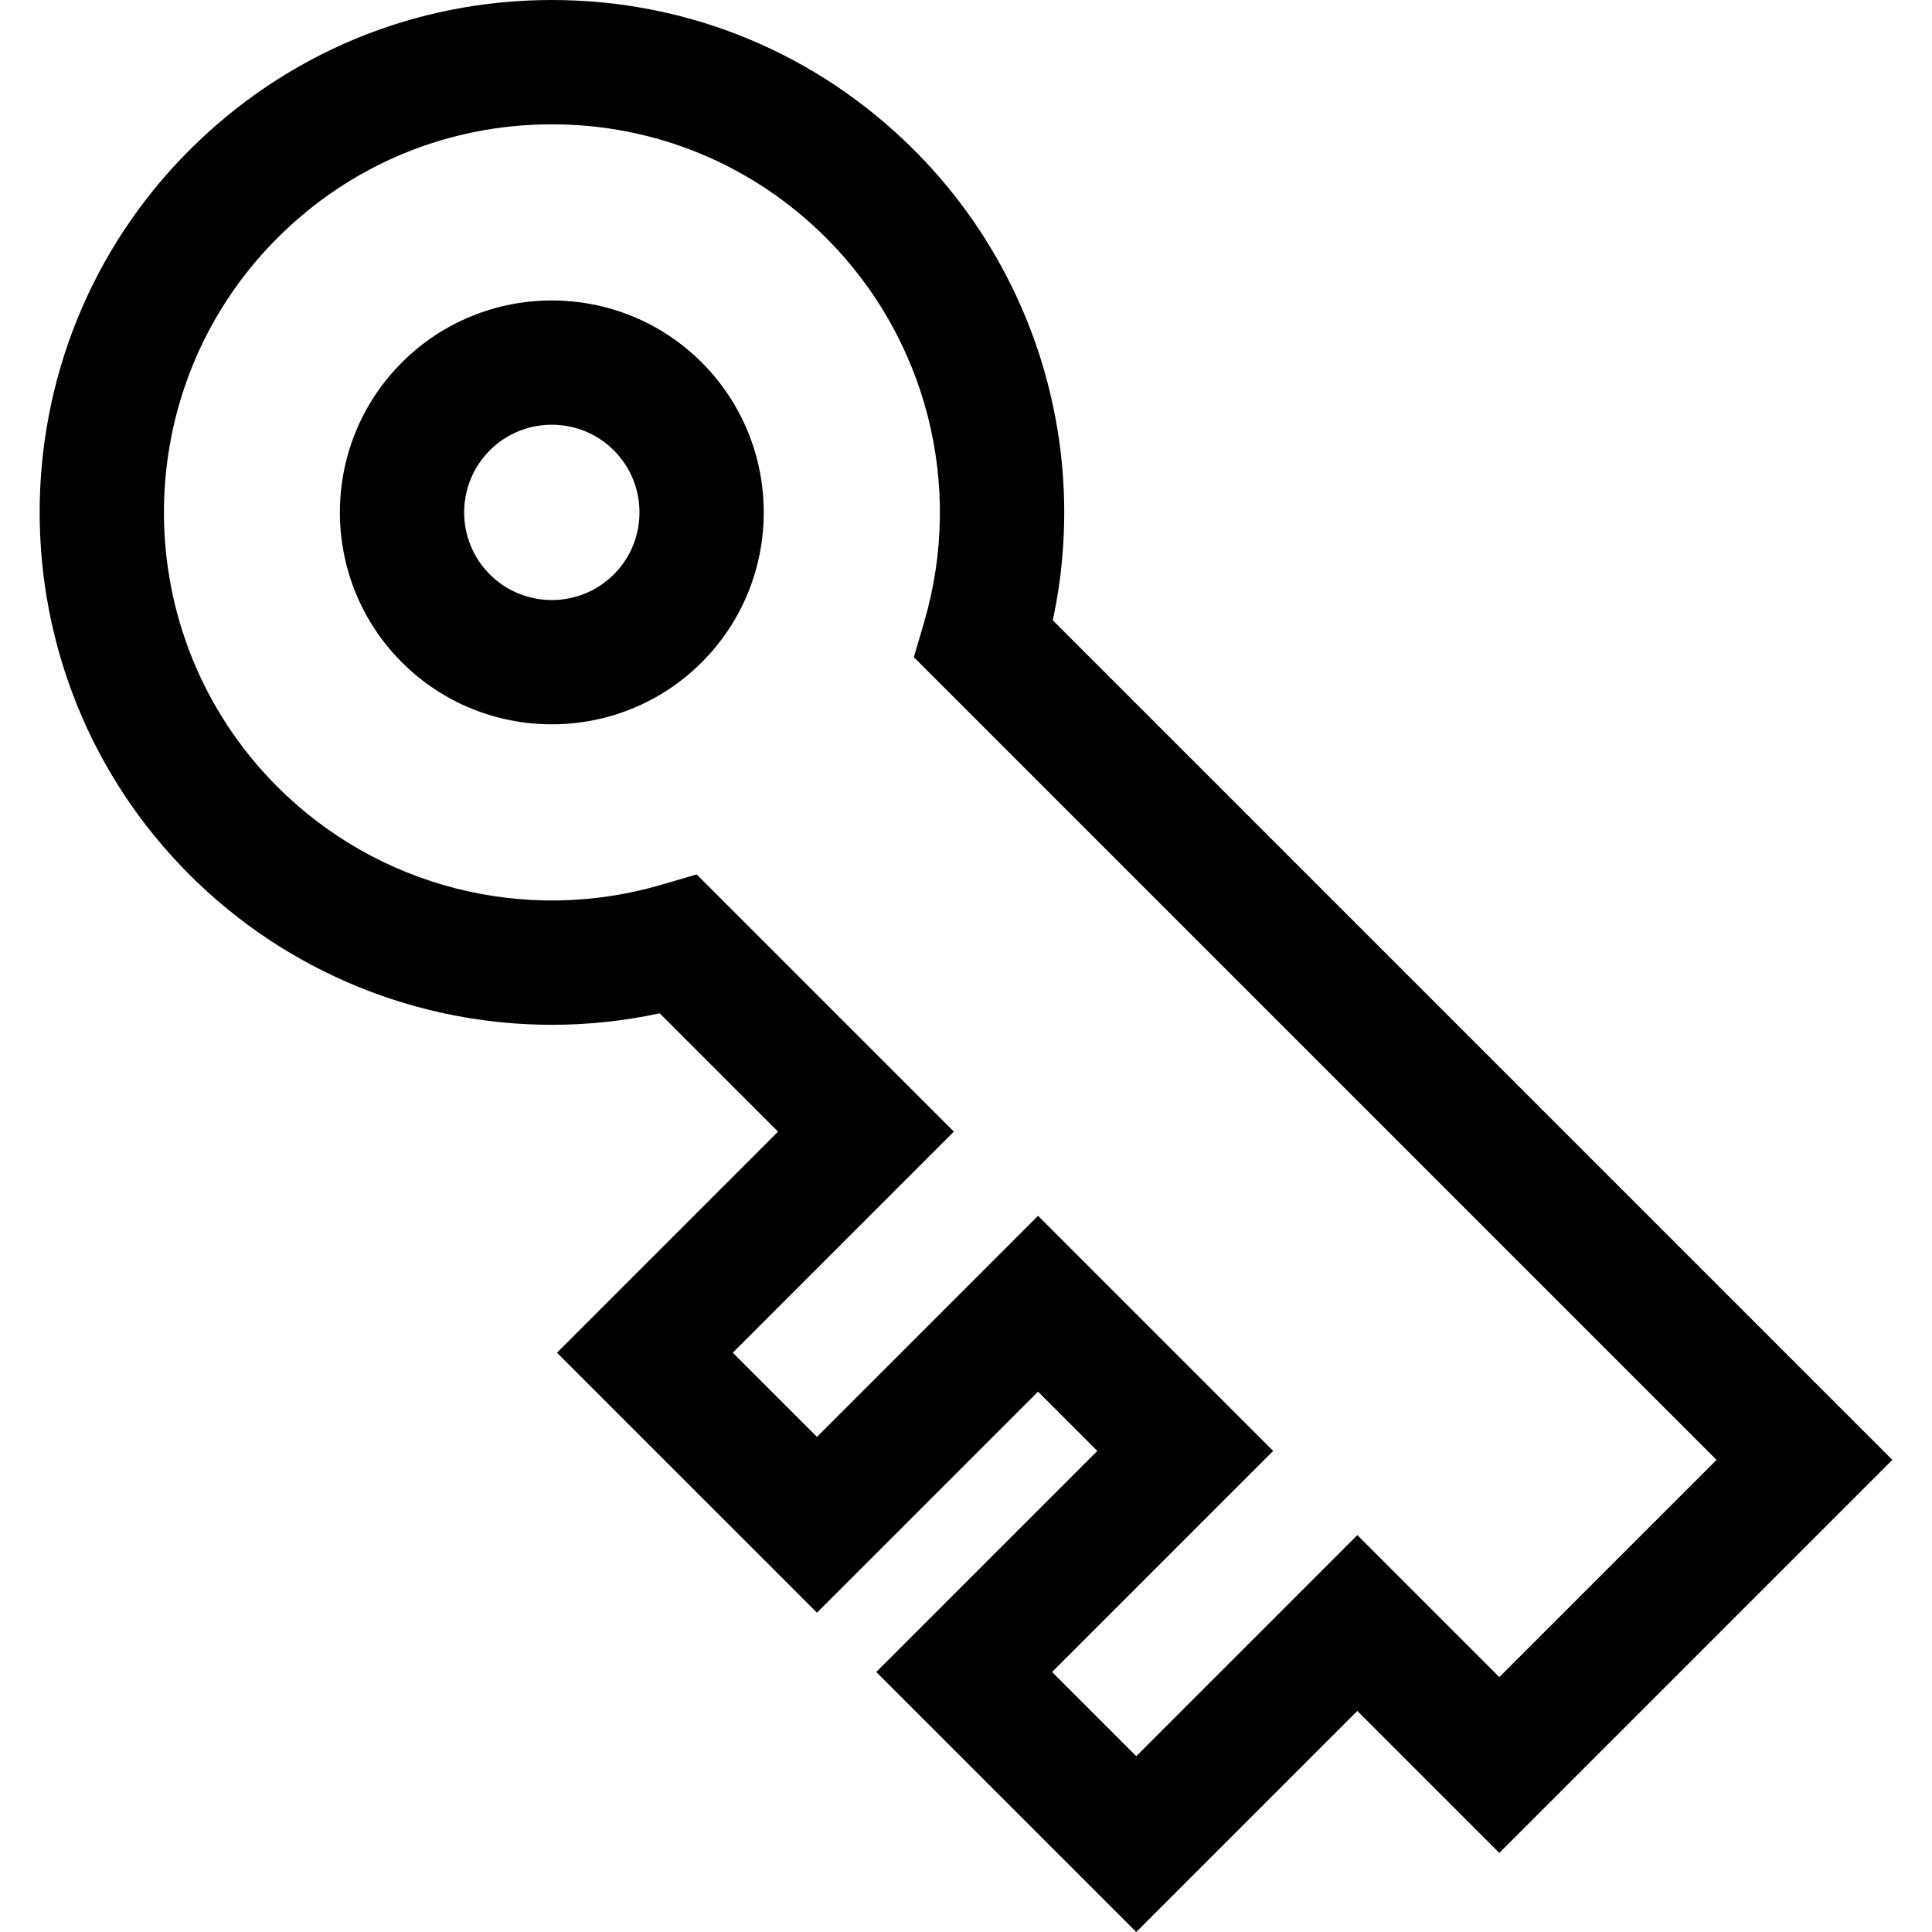
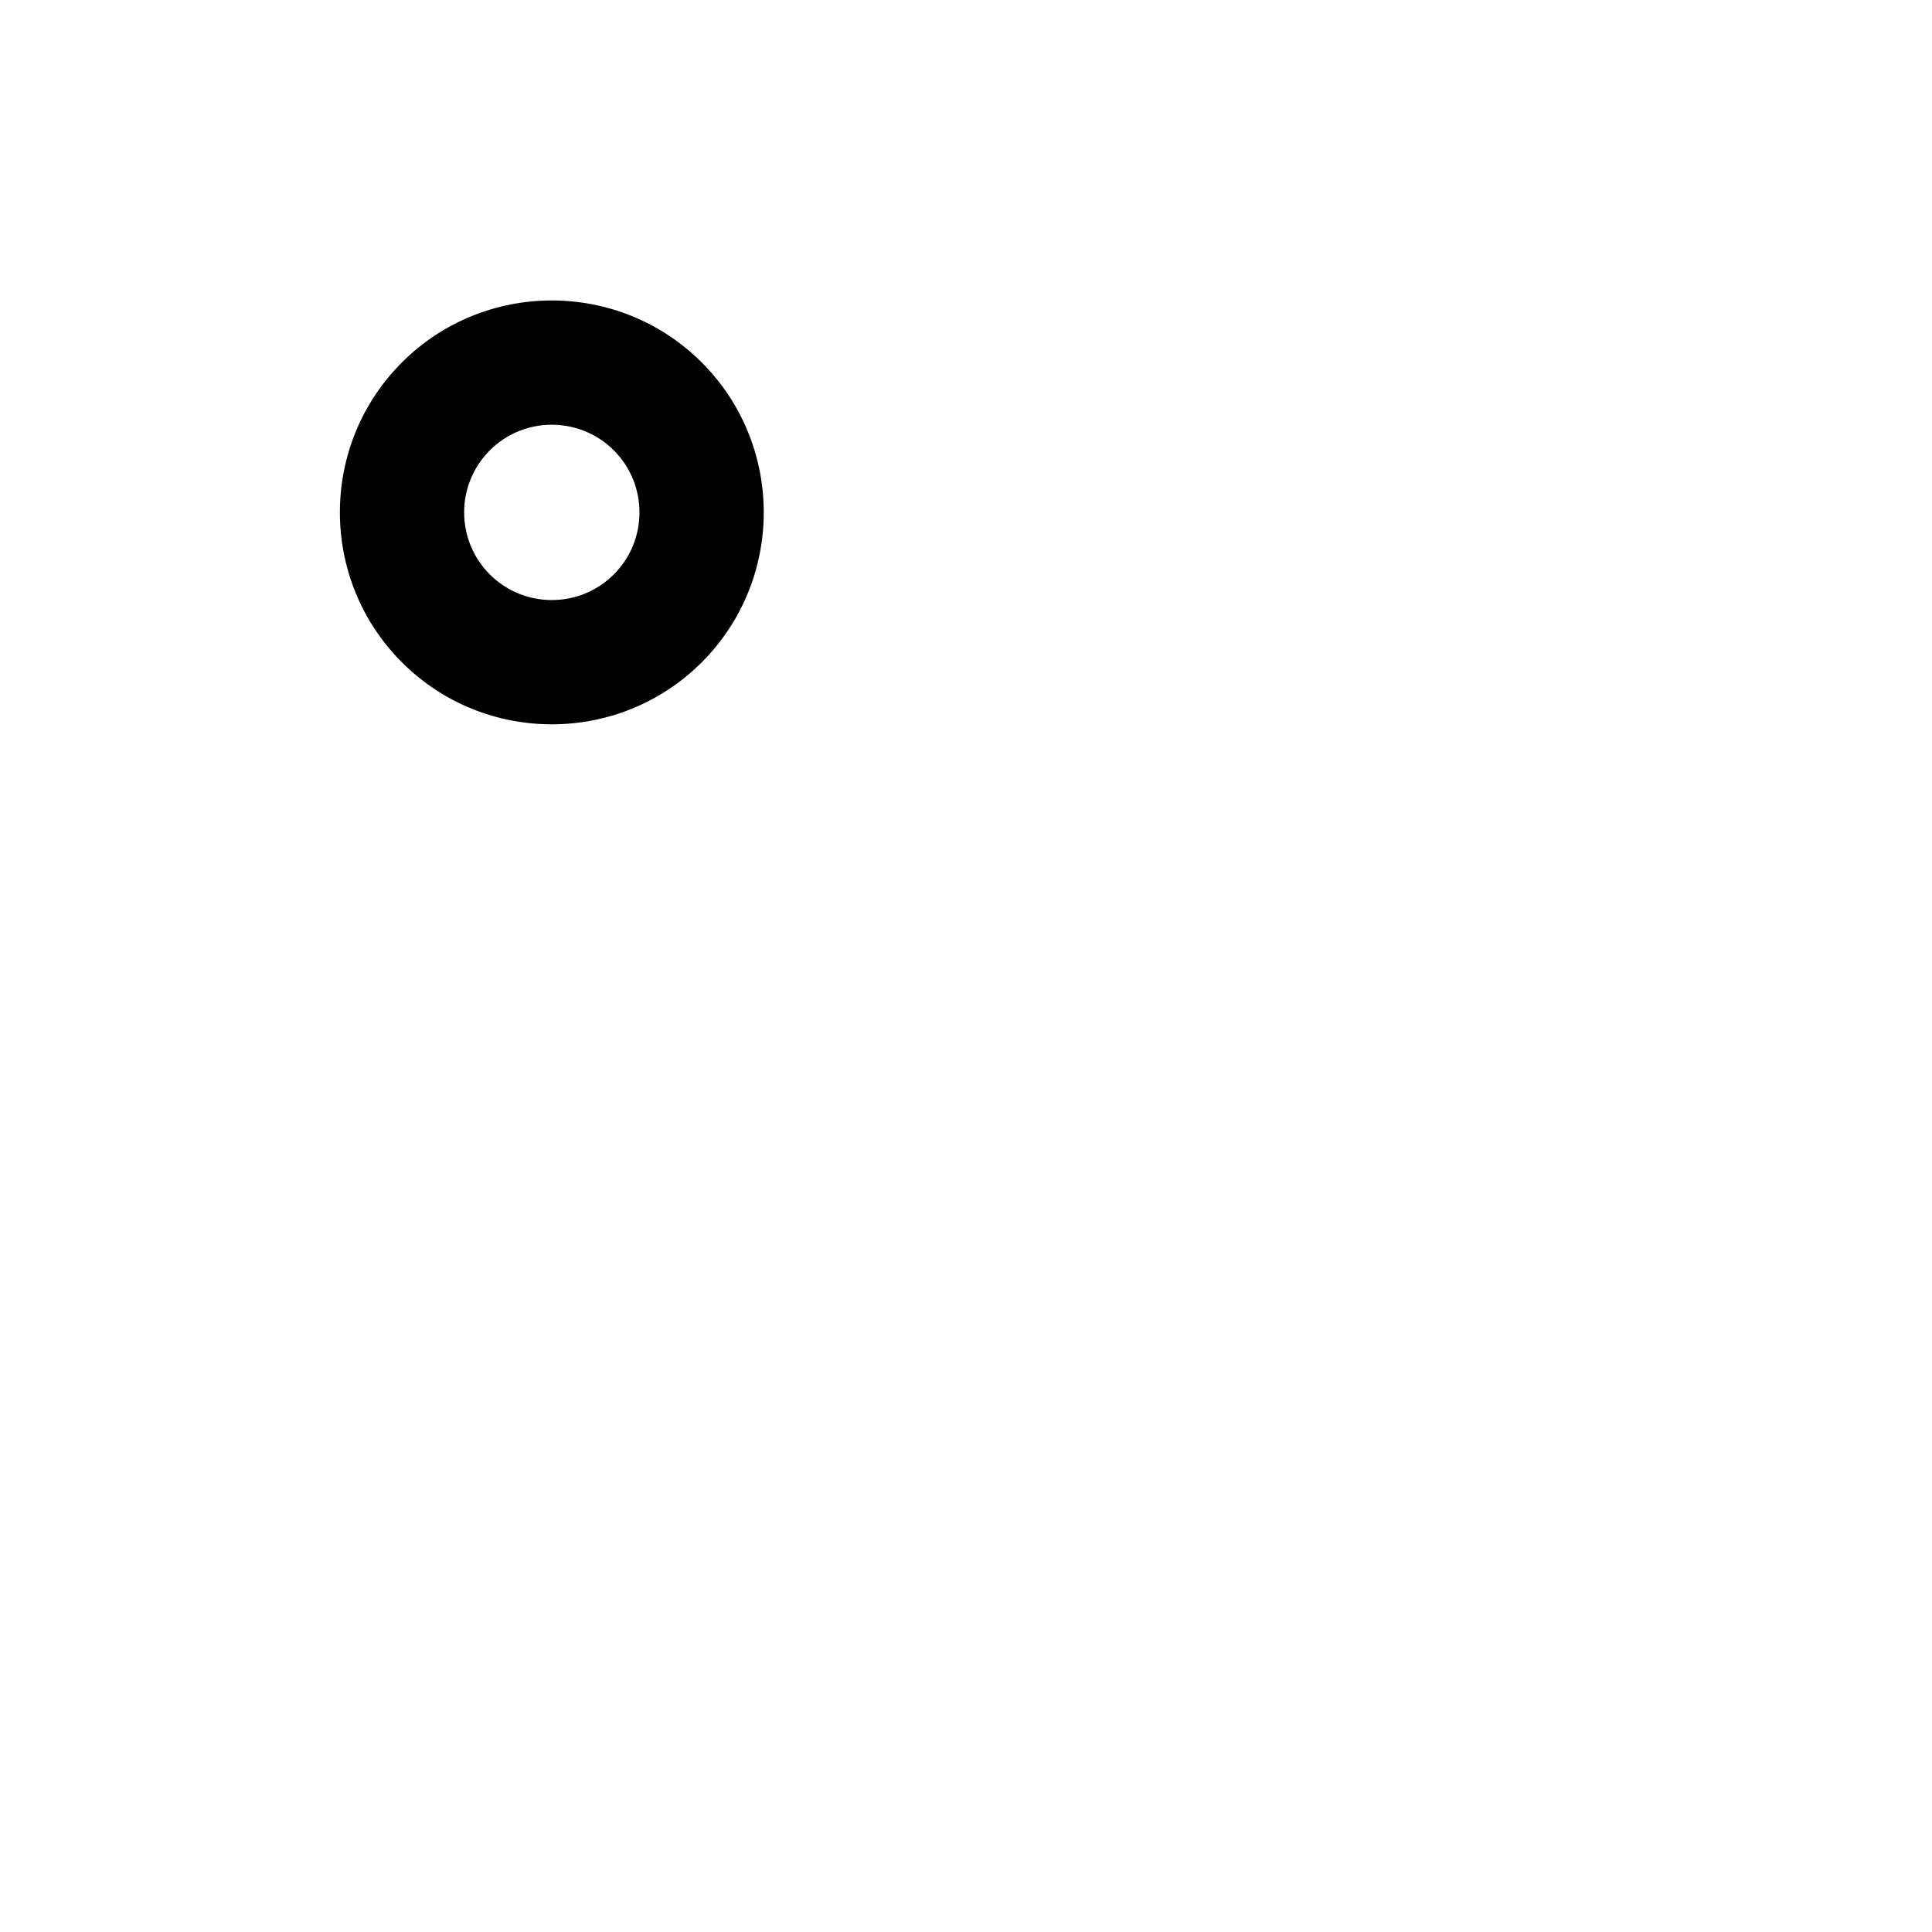
<svg xmlns="http://www.w3.org/2000/svg" fill="#000000" height="800px" width="800px" version="1.1" id="Layer_1" viewBox="0 0 512 512" xml:space="preserve">
  <g>
    <g>
-       <path d="M278.995,164.388c9.653-44.888-3.981-91.858-36.74-124.615C216.607,14.124,182.508,0,146.237,0    c-36.271,0-70.37,14.124-96.018,39.772c-52.945,52.944-52.945,139.089,0,192.034c25.84,25.84,60.517,39.78,96.045,39.778    c9.514,0,19.09-0.999,28.571-3.039l31.353,31.352l-58.586,58.584l68.903,68.901l58.584-58.583l15.716,15.715l-58.585,58.584    L301.121,512l58.585-58.584l37.624,37.625l104.159-104.159L278.995,164.388z M359.706,406.822l-58.585,58.584l-22.308-22.308    l58.585-58.584l-62.308-62.308l-58.584,58.584l-22.309-22.308l58.585-58.584l-68.165-68.165l-9.372,2.744    c-36.146,10.585-75.126,0.633-101.727-25.967c-40.099-40.099-40.099-105.343,0-145.442c19.423-19.425,45.248-30.123,72.719-30.123    s53.296,10.698,72.721,30.123c26.6,26.599,36.55,65.578,25.967,101.726l-2.744,9.372l212.715,212.715l-57.566,57.565    L359.706,406.822z" />
-     </g>
+       </g>
  </g>
  <g>
    <g>
      <path d="M185.97,96.057c-21.908-21.908-57.555-21.908-79.464,0c-21.908,21.908-21.908,57.555,0,79.463    c10.955,10.955,25.342,16.431,39.732,16.431c14.39,0,28.777-5.477,39.732-16.431C207.878,153.612,207.878,117.965,185.97,96.057z     M162.673,152.224c-9.062,9.062-23.809,9.062-32.872,0s-9.062-23.808,0-32.871c4.531-4.531,10.484-6.797,16.436-6.797    c5.952,0,11.905,2.266,16.436,6.797C171.736,128.416,171.736,143.162,162.673,152.224z" />
    </g>
  </g>
</svg>